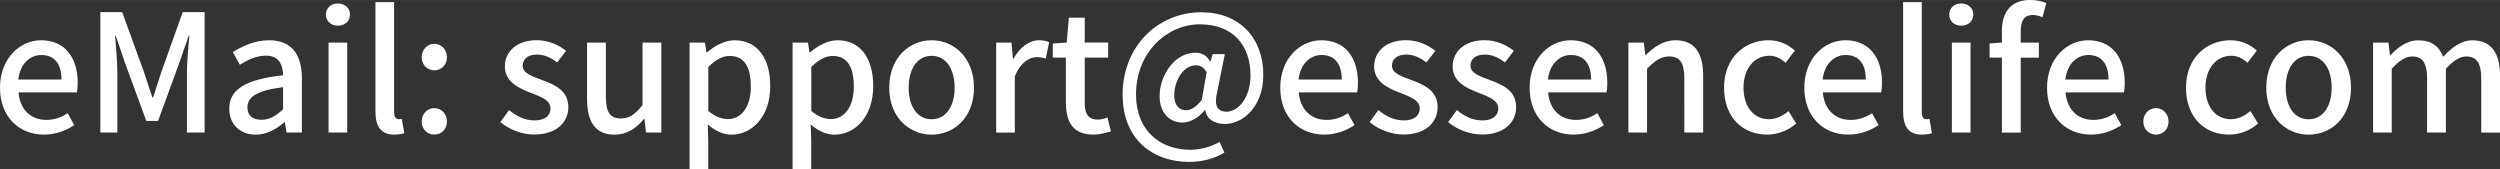
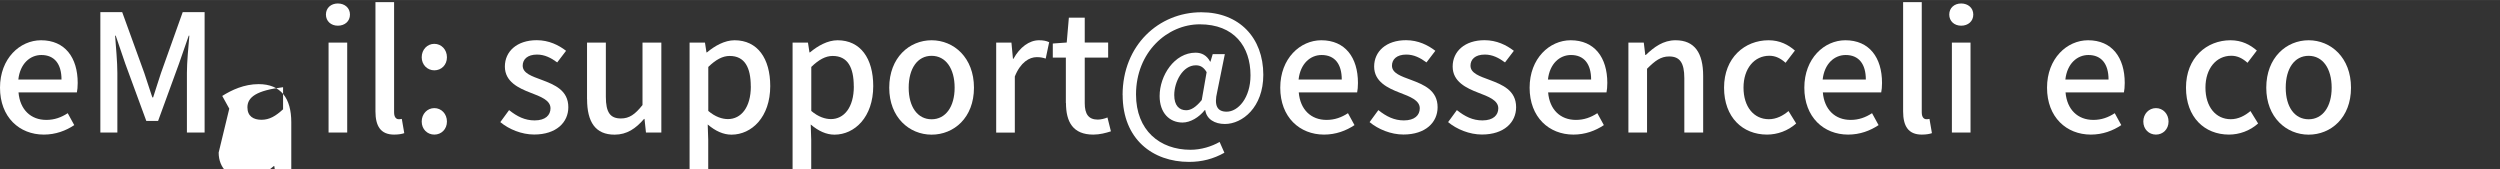
<svg xmlns="http://www.w3.org/2000/svg" id="_图层_2" width="140.52mm" height="9.5mm" viewBox="0 0 398.32 26.92">
  <rect x="0" y="0" width="398.32" height="26.92" fill="#333333" stroke="none" />
  <defs>
    <style>.cls-1{fill:#fff;}</style>
  </defs>
  <g id="_图层_1-2">
    <g>
      <path class="cls-1" d="M0,13.97c0-4.67,3.18-7.56,6.54-7.56,3.8,0,5.84,2.74,5.84,6.8,0,.57-.05,1.17-.13,1.51H2.95c.23,2.74,1.95,4.38,4.43,4.38,1.28,0,2.37-.39,3.41-1.07l1.04,1.9c-1.33,.89-2.97,1.51-4.85,1.51-3.88,0-6.98-2.76-6.98-7.48Zm9.8-1.3c0-2.48-1.12-3.91-3.21-3.91-1.8,0-3.39,1.38-3.67,3.91h6.88Z" />
      <path class="cls-1" d="M16,1.93h3.47l3.52,9.7c.44,1.28,.83,2.58,1.28,3.88h.13c.44-1.3,.81-2.61,1.25-3.88L29.11,1.93h3.49V21.11h-2.82V11.62c0-1.72,.24-4.2,.39-5.94h-.1l-1.54,4.43-3.34,9.15h-1.88l-3.36-9.15-1.51-4.43h-.1c.13,1.75,.36,4.22,.36,5.94v9.49h-2.71V1.93Z" />
-       <path class="cls-1" d="M36.53,17.31c0-3.08,2.61-4.67,8.57-5.32-.03-1.67-.63-3.13-2.74-3.13-1.51,0-2.92,.68-4.14,1.46l-1.12-2.03c1.49-.94,3.49-1.88,5.79-1.88,3.57,0,5.21,2.27,5.21,6.07v8.63h-2.45l-.26-1.64h-.08c-1.3,1.12-2.84,1.98-4.56,1.98-2.48,0-4.22-1.62-4.22-4.14Zm8.57,.1v-3.52c-4.25,.52-5.68,1.59-5.68,3.21,0,1.41,.96,1.98,2.24,1.98s2.27-.6,3.44-1.67Z" />
+       <path class="cls-1" d="M36.53,17.31l-1.12-2.03c1.49-.94,3.49-1.88,5.79-1.88,3.57,0,5.21,2.27,5.21,6.07v8.63h-2.45l-.26-1.64h-.08c-1.3,1.12-2.84,1.98-4.56,1.98-2.48,0-4.22-1.62-4.22-4.14Zm8.57,.1v-3.52c-4.25,.52-5.68,1.59-5.68,3.21,0,1.41,.96,1.98,2.24,1.98s2.27-.6,3.44-1.67Z" />
      <path class="cls-1" d="M51.93,2.32c0-1.07,.81-1.77,1.9-1.77s1.93,.7,1.93,1.77-.83,1.77-1.93,1.77-1.9-.73-1.9-1.77Zm.42,4.46h2.97v14.33h-2.97V6.78Z" />
      <path class="cls-1" d="M59.82,17.75V.34h2.97V17.9c0,.81,.37,1.09,.73,1.09,.13,0,.24,0,.5-.05l.39,2.27c-.37,.13-.89,.23-1.62,.23-2.16,0-2.97-1.38-2.97-3.7Z" />
      <path class="cls-1" d="M67.19,9.12c0-1.23,.89-2.14,2.01-2.14s2.01,.91,2.01,2.14-.89,2.08-2.01,2.08-2.01-.89-2.01-2.08Zm0,10.24c0-1.22,.89-2.14,2.01-2.14s2.01,.91,2.01,2.14-.89,2.08-2.01,2.08-2.01-.86-2.01-2.08Z" />
      <path class="cls-1" d="M79.7,19.47l1.41-1.93c1.28,1.02,2.53,1.64,4.07,1.64,1.72,0,2.53-.83,2.53-1.93,0-1.3-1.62-1.88-3.18-2.48-1.9-.73-4.09-1.75-4.09-4.17s1.93-4.2,5.08-4.2c1.93,0,3.49,.78,4.67,1.69l-1.41,1.85c-.99-.73-2.01-1.25-3.21-1.25-1.56,0-2.29,.78-2.29,1.77,0,1.22,1.49,1.69,3.05,2.27,2.01,.76,4.22,1.64,4.22,4.35,0,2.4-1.9,4.35-5.45,4.35-1.98,0-4.01-.83-5.39-1.98Z" />
      <path class="cls-1" d="M93.53,15.79V6.78h3V15.43c0,2.48,.7,3.44,2.4,3.44,1.33,0,2.24-.63,3.44-2.14V6.78h3v14.33h-2.45l-.23-2.16h-.08c-1.3,1.51-2.71,2.5-4.69,2.5-3.05,0-4.38-2.01-4.38-5.66Z" />
      <path class="cls-1" d="M109.87,6.78h2.45l.24,1.56h.08c1.25-1.04,2.81-1.93,4.4-1.93,3.65,0,5.68,2.89,5.68,7.3,0,4.93-2.95,7.74-6.18,7.74-1.28,0-2.55-.57-3.78-1.62l.08,2.45v4.64h-2.97V6.78Zm9.75,6.98c0-3-.96-4.85-3.36-4.85-1.12,0-2.19,.57-3.41,1.75v7.01c1.12,.96,2.24,1.3,3.13,1.3,2.08,0,3.65-1.85,3.65-5.21Z" />
      <path class="cls-1" d="M126.28,6.78h2.45l.24,1.56h.08c1.25-1.04,2.81-1.93,4.4-1.93,3.65,0,5.68,2.89,5.68,7.3,0,4.93-2.95,7.74-6.18,7.74-1.28,0-2.55-.57-3.78-1.62l.08,2.45v4.64h-2.97V6.78Zm9.75,6.98c0-3-.96-4.85-3.36-4.85-1.12,0-2.19,.57-3.41,1.75v7.01c1.12,.96,2.24,1.3,3.13,1.3,2.08,0,3.65-1.85,3.65-5.21Z" />
      <path class="cls-1" d="M141.68,13.97c0-4.8,3.21-7.56,6.75-7.56s6.75,2.76,6.75,7.56-3.21,7.48-6.75,7.48-6.75-2.74-6.75-7.48Zm10.42,0c0-3.05-1.41-5.08-3.67-5.08s-3.65,2.03-3.65,5.08,1.41,5.03,3.65,5.03,3.67-2.01,3.67-5.03Z" />
      <path class="cls-1" d="M158.7,6.78h2.45l.24,2.58h.08c1.02-1.85,2.53-2.95,4.07-2.95,.7,0,1.17,.1,1.62,.31l-.55,2.61c-.5-.16-.86-.23-1.43-.23-1.17,0-2.58,.81-3.49,3.08v8.94h-2.97V6.78Z" />
      <path class="cls-1" d="M169.82,16.42v-7.25h-2.08v-2.24l2.22-.16,.34-3.96h2.53v3.96h3.73v2.4h-3.73v7.27c0,1.72,.6,2.61,2.08,2.61,.5,0,1.12-.16,1.54-.34l.55,2.21c-.81,.26-1.77,.52-2.81,.52-3.23,0-4.35-2.01-4.35-5.03Z" />
      <path class="cls-1" d="M178.86,15.14c0-7.95,5.79-13.19,12.54-13.19,6.05,0,9.88,4.07,9.88,9.96,0,5.19-3.34,7.84-6.12,7.84-1.62,0-2.92-.76-3.13-2.21h-.08c-.91,1.15-2.29,1.98-3.54,1.98-2.08,0-3.65-1.54-3.65-4.22,0-3.26,2.35-6.91,5.73-6.91,.99,0,1.8,.44,2.32,1.43h.05l.36-1.2h1.93l-1.22,6.02c-.52,2.16,0,3.15,1.51,3.15,1.82,0,3.8-2.19,3.8-5.79,0-4.59-2.61-8.13-8.08-8.13-5.16,0-10.16,4.4-10.16,11.18,0,5.73,3.8,8.81,8.68,8.81,1.69,0,3.36-.52,4.64-1.25l.76,1.72c-1.75,.99-3.6,1.46-5.63,1.46-5.79,0-10.58-3.62-10.58-10.66Zm12.61,.81l.78-4.46c-.47-.78-.99-1.09-1.72-1.09-2.11,0-3.44,2.66-3.44,4.74,0,1.69,.81,2.42,1.9,2.42,.76,0,1.54-.47,2.48-1.62Z" />
      <path class="cls-1" d="M203.98,13.97c0-4.67,3.18-7.56,6.54-7.56,3.8,0,5.84,2.74,5.84,6.8,0,.57-.05,1.17-.13,1.51h-9.3c.23,2.74,1.95,4.38,4.43,4.38,1.28,0,2.37-.39,3.41-1.07l1.04,1.9c-1.33,.89-2.97,1.51-4.85,1.51-3.88,0-6.98-2.76-6.98-7.48Zm9.8-1.3c0-2.48-1.12-3.91-3.21-3.91-1.8,0-3.39,1.38-3.67,3.91h6.88Z" />
      <path class="cls-1" d="M218.2,19.47l1.41-1.93c1.28,1.02,2.53,1.64,4.07,1.64,1.72,0,2.53-.83,2.53-1.93,0-1.3-1.62-1.88-3.18-2.48-1.9-.73-4.09-1.75-4.09-4.17s1.93-4.2,5.08-4.2c1.93,0,3.49,.78,4.67,1.69l-1.41,1.85c-.99-.73-2.01-1.25-3.21-1.25-1.56,0-2.29,.78-2.29,1.77,0,1.22,1.49,1.69,3.05,2.27,2.01,.76,4.22,1.64,4.22,4.35,0,2.4-1.9,4.35-5.45,4.35-1.98,0-4.01-.83-5.39-1.98Z" />
      <path class="cls-1" d="M230.71,19.47l1.41-1.93c1.28,1.02,2.53,1.64,4.07,1.64,1.72,0,2.53-.83,2.53-1.93,0-1.3-1.62-1.88-3.18-2.48-1.9-.73-4.09-1.75-4.09-4.17s1.93-4.2,5.08-4.2c1.93,0,3.49,.78,4.67,1.69l-1.41,1.85c-.99-.73-2.01-1.25-3.21-1.25-1.56,0-2.29,.78-2.29,1.77,0,1.22,1.49,1.69,3.05,2.27,2.01,.76,4.22,1.64,4.22,4.35,0,2.4-1.9,4.35-5.45,4.35-1.98,0-4.01-.83-5.39-1.98Z" />
      <path class="cls-1" d="M243.71,13.97c0-4.67,3.18-7.56,6.54-7.56,3.8,0,5.84,2.74,5.84,6.8,0,.57-.05,1.17-.13,1.51h-9.3c.23,2.74,1.95,4.38,4.43,4.38,1.28,0,2.37-.39,3.41-1.07l1.04,1.9c-1.33,.89-2.97,1.51-4.85,1.51-3.88,0-6.98-2.76-6.98-7.48Zm9.8-1.3c0-2.48-1.12-3.91-3.21-3.91-1.8,0-3.39,1.38-3.67,3.91h6.88Z" />
      <path class="cls-1" d="M259.45,6.78h2.45l.24,1.98h.08c1.33-1.28,2.79-2.35,4.74-2.35,3.05,0,4.4,2.03,4.4,5.68v9.02h-3V12.46c0-2.48-.73-3.47-2.42-3.47-1.33,0-2.24,.68-3.52,1.96v10.16h-2.97V6.78Z" />
      <path class="cls-1" d="M274.69,13.97c0-4.8,3.31-7.56,7.09-7.56,1.82,0,3.15,.73,4.2,1.64l-1.49,1.95c-.78-.7-1.59-1.12-2.58-1.12-2.4,0-4.12,2.03-4.12,5.08s1.64,5.03,4.04,5.03c1.2,0,2.27-.57,3.13-1.3l1.22,1.98c-1.3,1.17-3,1.77-4.64,1.77-3.88,0-6.85-2.74-6.85-7.48Z" />
      <path class="cls-1" d="M287.48,13.97c0-4.67,3.18-7.56,6.54-7.56,3.8,0,5.84,2.74,5.84,6.8,0,.57-.05,1.17-.13,1.51h-9.3c.23,2.74,1.95,4.38,4.43,4.38,1.28,0,2.37-.39,3.41-1.07l1.04,1.9c-1.33,.89-2.97,1.51-4.85,1.51-3.88,0-6.98-2.76-6.98-7.48Zm9.8-1.3c0-2.48-1.12-3.91-3.21-3.91-1.8,0-3.39,1.38-3.67,3.91h6.88Z" />
      <path class="cls-1" d="M303.22,17.75V.34h2.97V17.9c0,.81,.37,1.09,.73,1.09,.13,0,.24,0,.5-.05l.39,2.27c-.37,.13-.89,.23-1.62,.23-2.16,0-2.97-1.38-2.97-3.7Z" />
      <path class="cls-1" d="M310.57,2.32c0-1.07,.81-1.77,1.9-1.77s1.93,.7,1.93,1.77-.83,1.77-1.93,1.77-1.9-.73-1.9-1.77Zm.42,4.46h2.97v14.33h-2.97V6.78Z" />
-       <path class="cls-1" d="M325.42,2.74c-.52-.23-1.07-.36-1.56-.36-1.28,0-1.9,.83-1.9,2.58v1.82h2.89v2.4h-2.89v11.94h-3V9.17h-1.96v-2.24l1.96-.16v-1.8c0-2.94,1.33-4.98,4.54-4.98,.96,0,1.88,.21,2.53,.5l-.6,2.24Z" />
      <path class="cls-1" d="M326.15,13.97c0-4.67,3.18-7.56,6.54-7.56,3.8,0,5.84,2.74,5.84,6.8,0,.57-.05,1.17-.13,1.51h-9.3c.23,2.74,1.95,4.38,4.43,4.38,1.28,0,2.37-.39,3.41-1.07l1.04,1.9c-1.33,.89-2.97,1.51-4.85,1.51-3.88,0-6.98-2.76-6.98-7.48Zm9.8-1.3c0-2.48-1.12-3.91-3.21-3.91-1.8,0-3.39,1.38-3.67,3.91h6.88Z" />
      <path class="cls-1" d="M341.49,19.36c0-1.22,.89-2.14,2.01-2.14s2.01,.91,2.01,2.14-.89,2.08-2.01,2.08-2.01-.86-2.01-2.08Z" />
      <path class="cls-1" d="M348.29,13.97c0-4.8,3.31-7.56,7.09-7.56,1.82,0,3.15,.73,4.2,1.64l-1.49,1.95c-.78-.7-1.59-1.12-2.58-1.12-2.4,0-4.12,2.03-4.12,5.08s1.64,5.03,4.04,5.03c1.2,0,2.27-.57,3.13-1.3l1.22,1.98c-1.3,1.17-3,1.77-4.64,1.77-3.88,0-6.85-2.74-6.85-7.48Z" />
      <path class="cls-1" d="M361.08,13.97c0-4.8,3.21-7.56,6.75-7.56s6.75,2.76,6.75,7.56-3.21,7.48-6.75,7.48-6.75-2.74-6.75-7.48Zm10.42,0c0-3.05-1.41-5.08-3.67-5.08s-3.65,2.03-3.65,5.08,1.41,5.03,3.65,5.03,3.67-2.01,3.67-5.03Z" />
-       <path class="cls-1" d="M378.1,6.78h2.45l.24,2.01h.08c1.22-1.3,2.66-2.37,4.43-2.37,2.14,0,3.34,.99,3.96,2.63,1.41-1.51,2.87-2.63,4.67-2.63,3,0,4.4,2.03,4.4,5.68v9.02h-3V12.46c0-2.48-.78-3.47-2.4-3.47-.99,0-2.03,.65-3.23,1.96v10.16h-3V12.46c0-2.48-.76-3.47-2.4-3.47-.96,0-2.03,.65-3.23,1.96v10.16h-2.97V6.78Z" />
    </g>
  </g>
</svg>